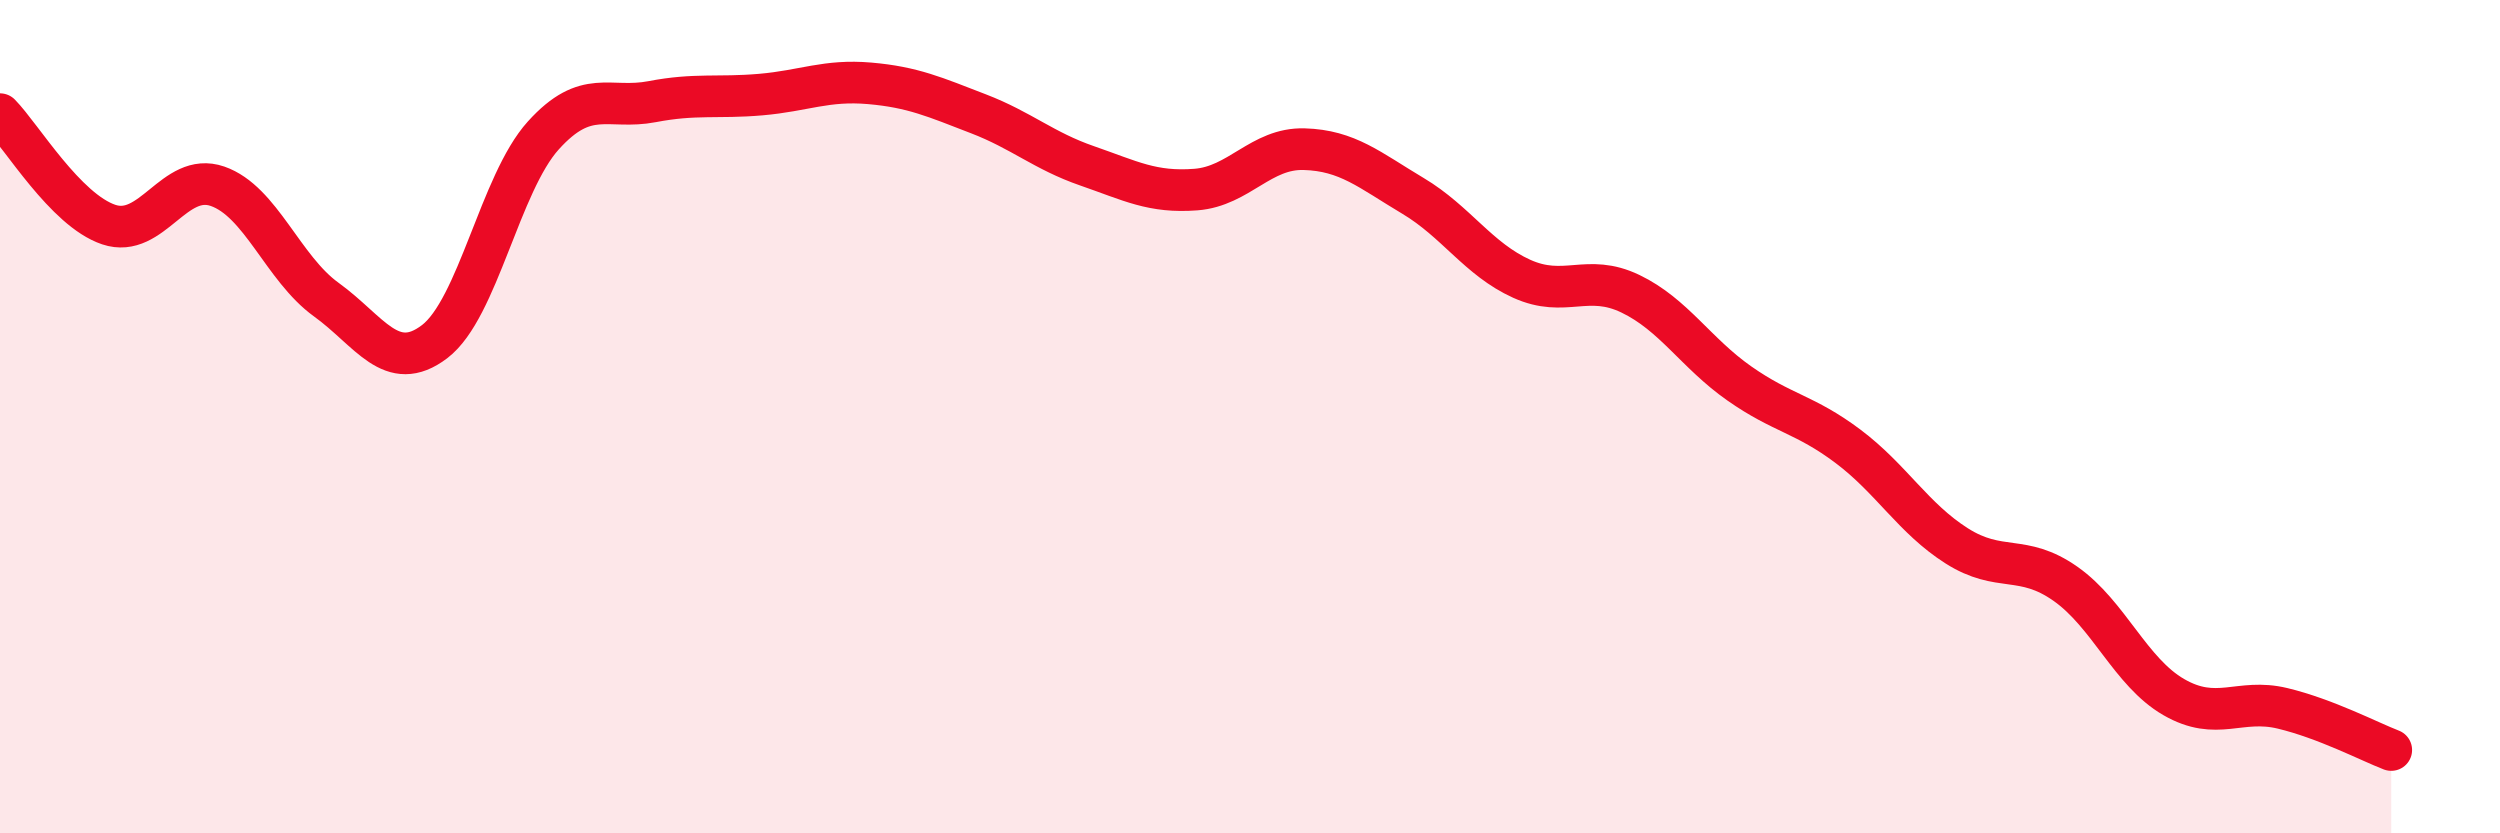
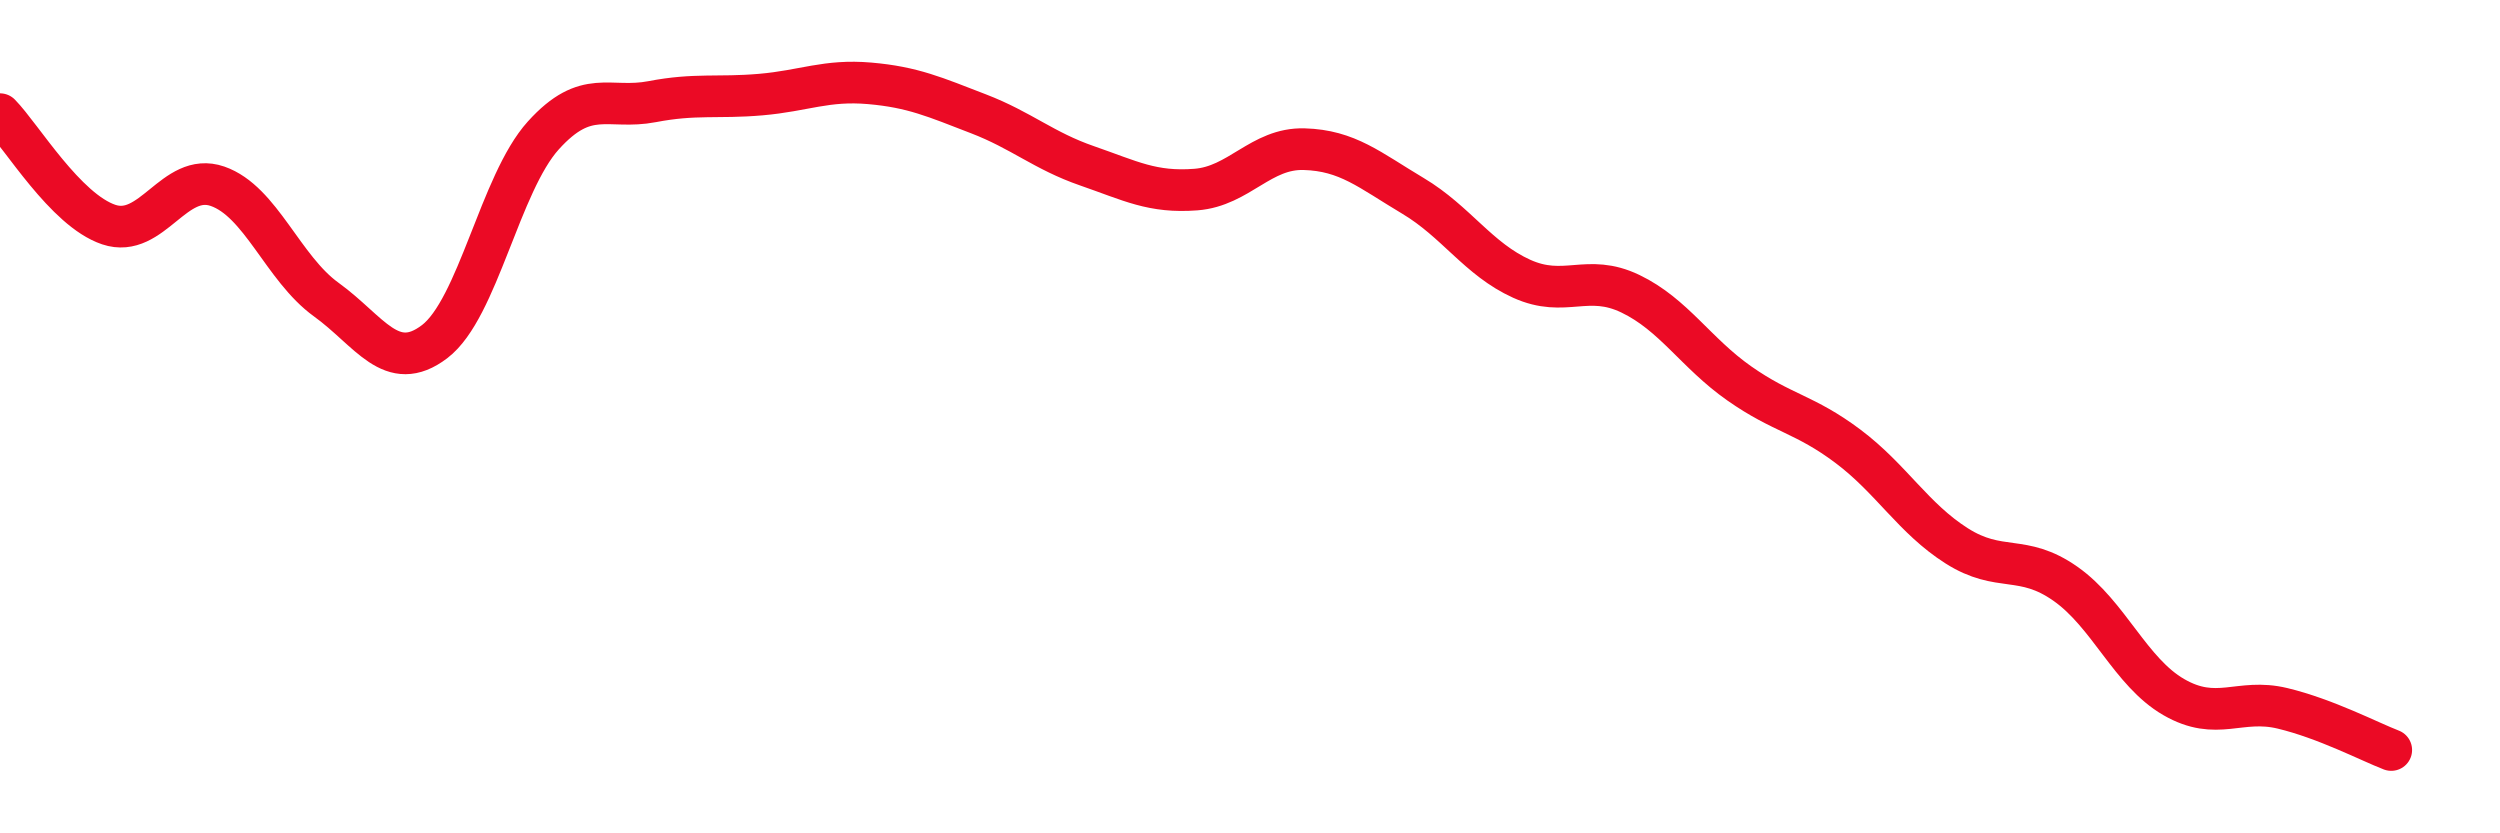
<svg xmlns="http://www.w3.org/2000/svg" width="60" height="20" viewBox="0 0 60 20">
-   <path d="M 0,2.74 C 0.52,3.27 1.57,5.04 2.61,5.39 C 3.65,5.74 4.18,4.11 5.22,4.47 C 6.26,4.83 6.79,6.44 7.83,7.19 C 8.87,7.94 9.39,8.99 10.43,8.2 C 11.47,7.41 12,4.4 13.04,3.25 C 14.08,2.1 14.61,2.64 15.65,2.44 C 16.69,2.24 17.22,2.36 18.26,2.27 C 19.3,2.18 19.83,1.91 20.87,2 C 21.91,2.09 22.44,2.33 23.48,2.73 C 24.52,3.13 25.05,3.62 26.09,3.98 C 27.13,4.34 27.66,4.63 28.7,4.55 C 29.74,4.47 30.26,3.55 31.3,3.58 C 32.34,3.61 32.87,4.08 33.91,4.7 C 34.95,5.32 35.48,6.22 36.52,6.69 C 37.56,7.16 38.09,6.55 39.13,7.05 C 40.17,7.55 40.7,8.47 41.74,9.2 C 42.78,9.93 43.31,9.93 44.35,10.71 C 45.39,11.49 45.92,12.44 46.96,13.1 C 48,13.76 48.53,13.28 49.57,14.01 C 50.61,14.74 51.13,16.13 52.17,16.73 C 53.21,17.33 53.74,16.75 54.78,17 C 55.82,17.25 56.87,17.8 57.39,18L57.39 20L0 20Z" fill="#EB0A25" opacity="0.1" stroke-linecap="round" stroke-linejoin="round" />
  <path d="M 0,2.74 C 0.52,3.27 1.57,5.04 2.61,5.39 C 3.65,5.74 4.18,4.11 5.22,4.47 C 6.26,4.83 6.79,6.44 7.83,7.19 C 8.87,7.94 9.39,8.99 10.43,8.2 C 11.47,7.41 12,4.4 13.04,3.25 C 14.08,2.1 14.61,2.64 15.65,2.44 C 16.69,2.24 17.22,2.36 18.26,2.27 C 19.3,2.18 19.83,1.91 20.87,2 C 21.91,2.09 22.44,2.33 23.48,2.73 C 24.52,3.13 25.05,3.62 26.09,3.98 C 27.13,4.34 27.66,4.63 28.7,4.55 C 29.74,4.47 30.26,3.55 31.3,3.58 C 32.34,3.61 32.87,4.08 33.91,4.7 C 34.95,5.32 35.48,6.22 36.52,6.69 C 37.56,7.16 38.09,6.55 39.13,7.05 C 40.17,7.55 40.7,8.47 41.74,9.2 C 42.78,9.93 43.31,9.93 44.35,10.71 C 45.39,11.49 45.92,12.44 46.96,13.1 C 48,13.76 48.53,13.28 49.57,14.01 C 50.61,14.74 51.13,16.13 52.17,16.73 C 53.21,17.33 53.74,16.75 54.78,17 C 55.82,17.25 56.87,17.8 57.39,18" stroke="#EB0A25" stroke-width="1" fill="none" stroke-linecap="round" stroke-linejoin="round" />
</svg>